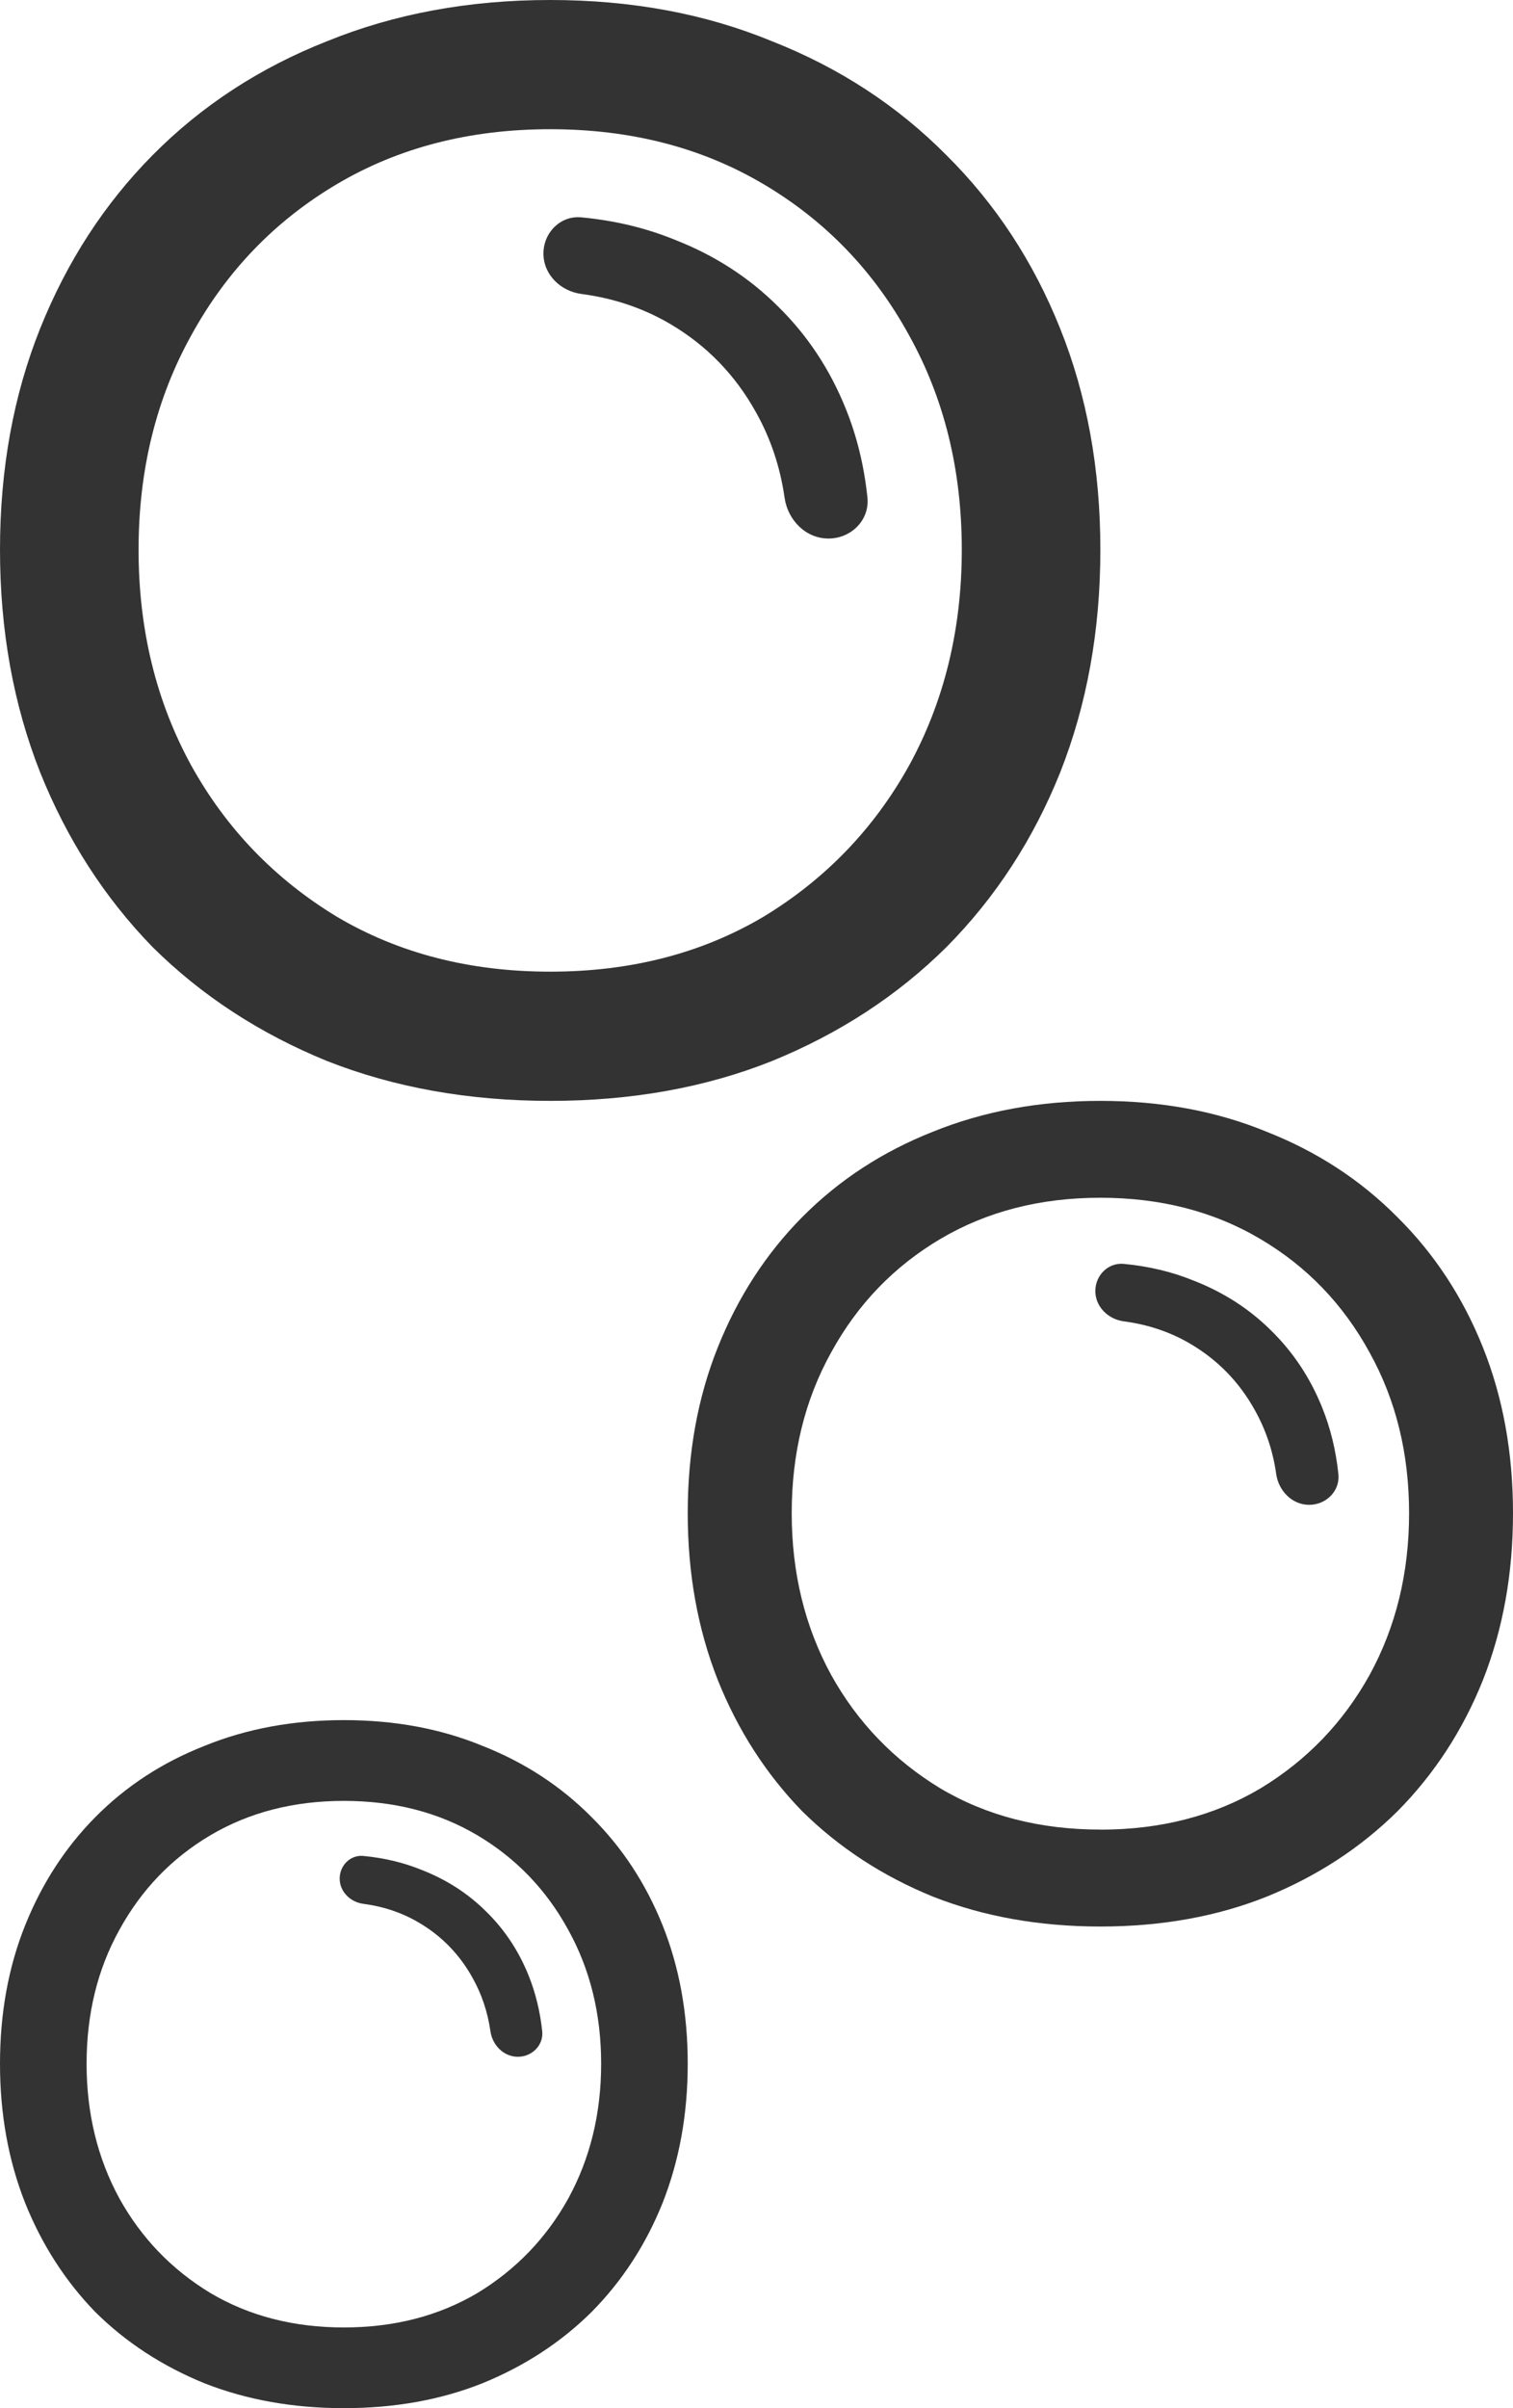
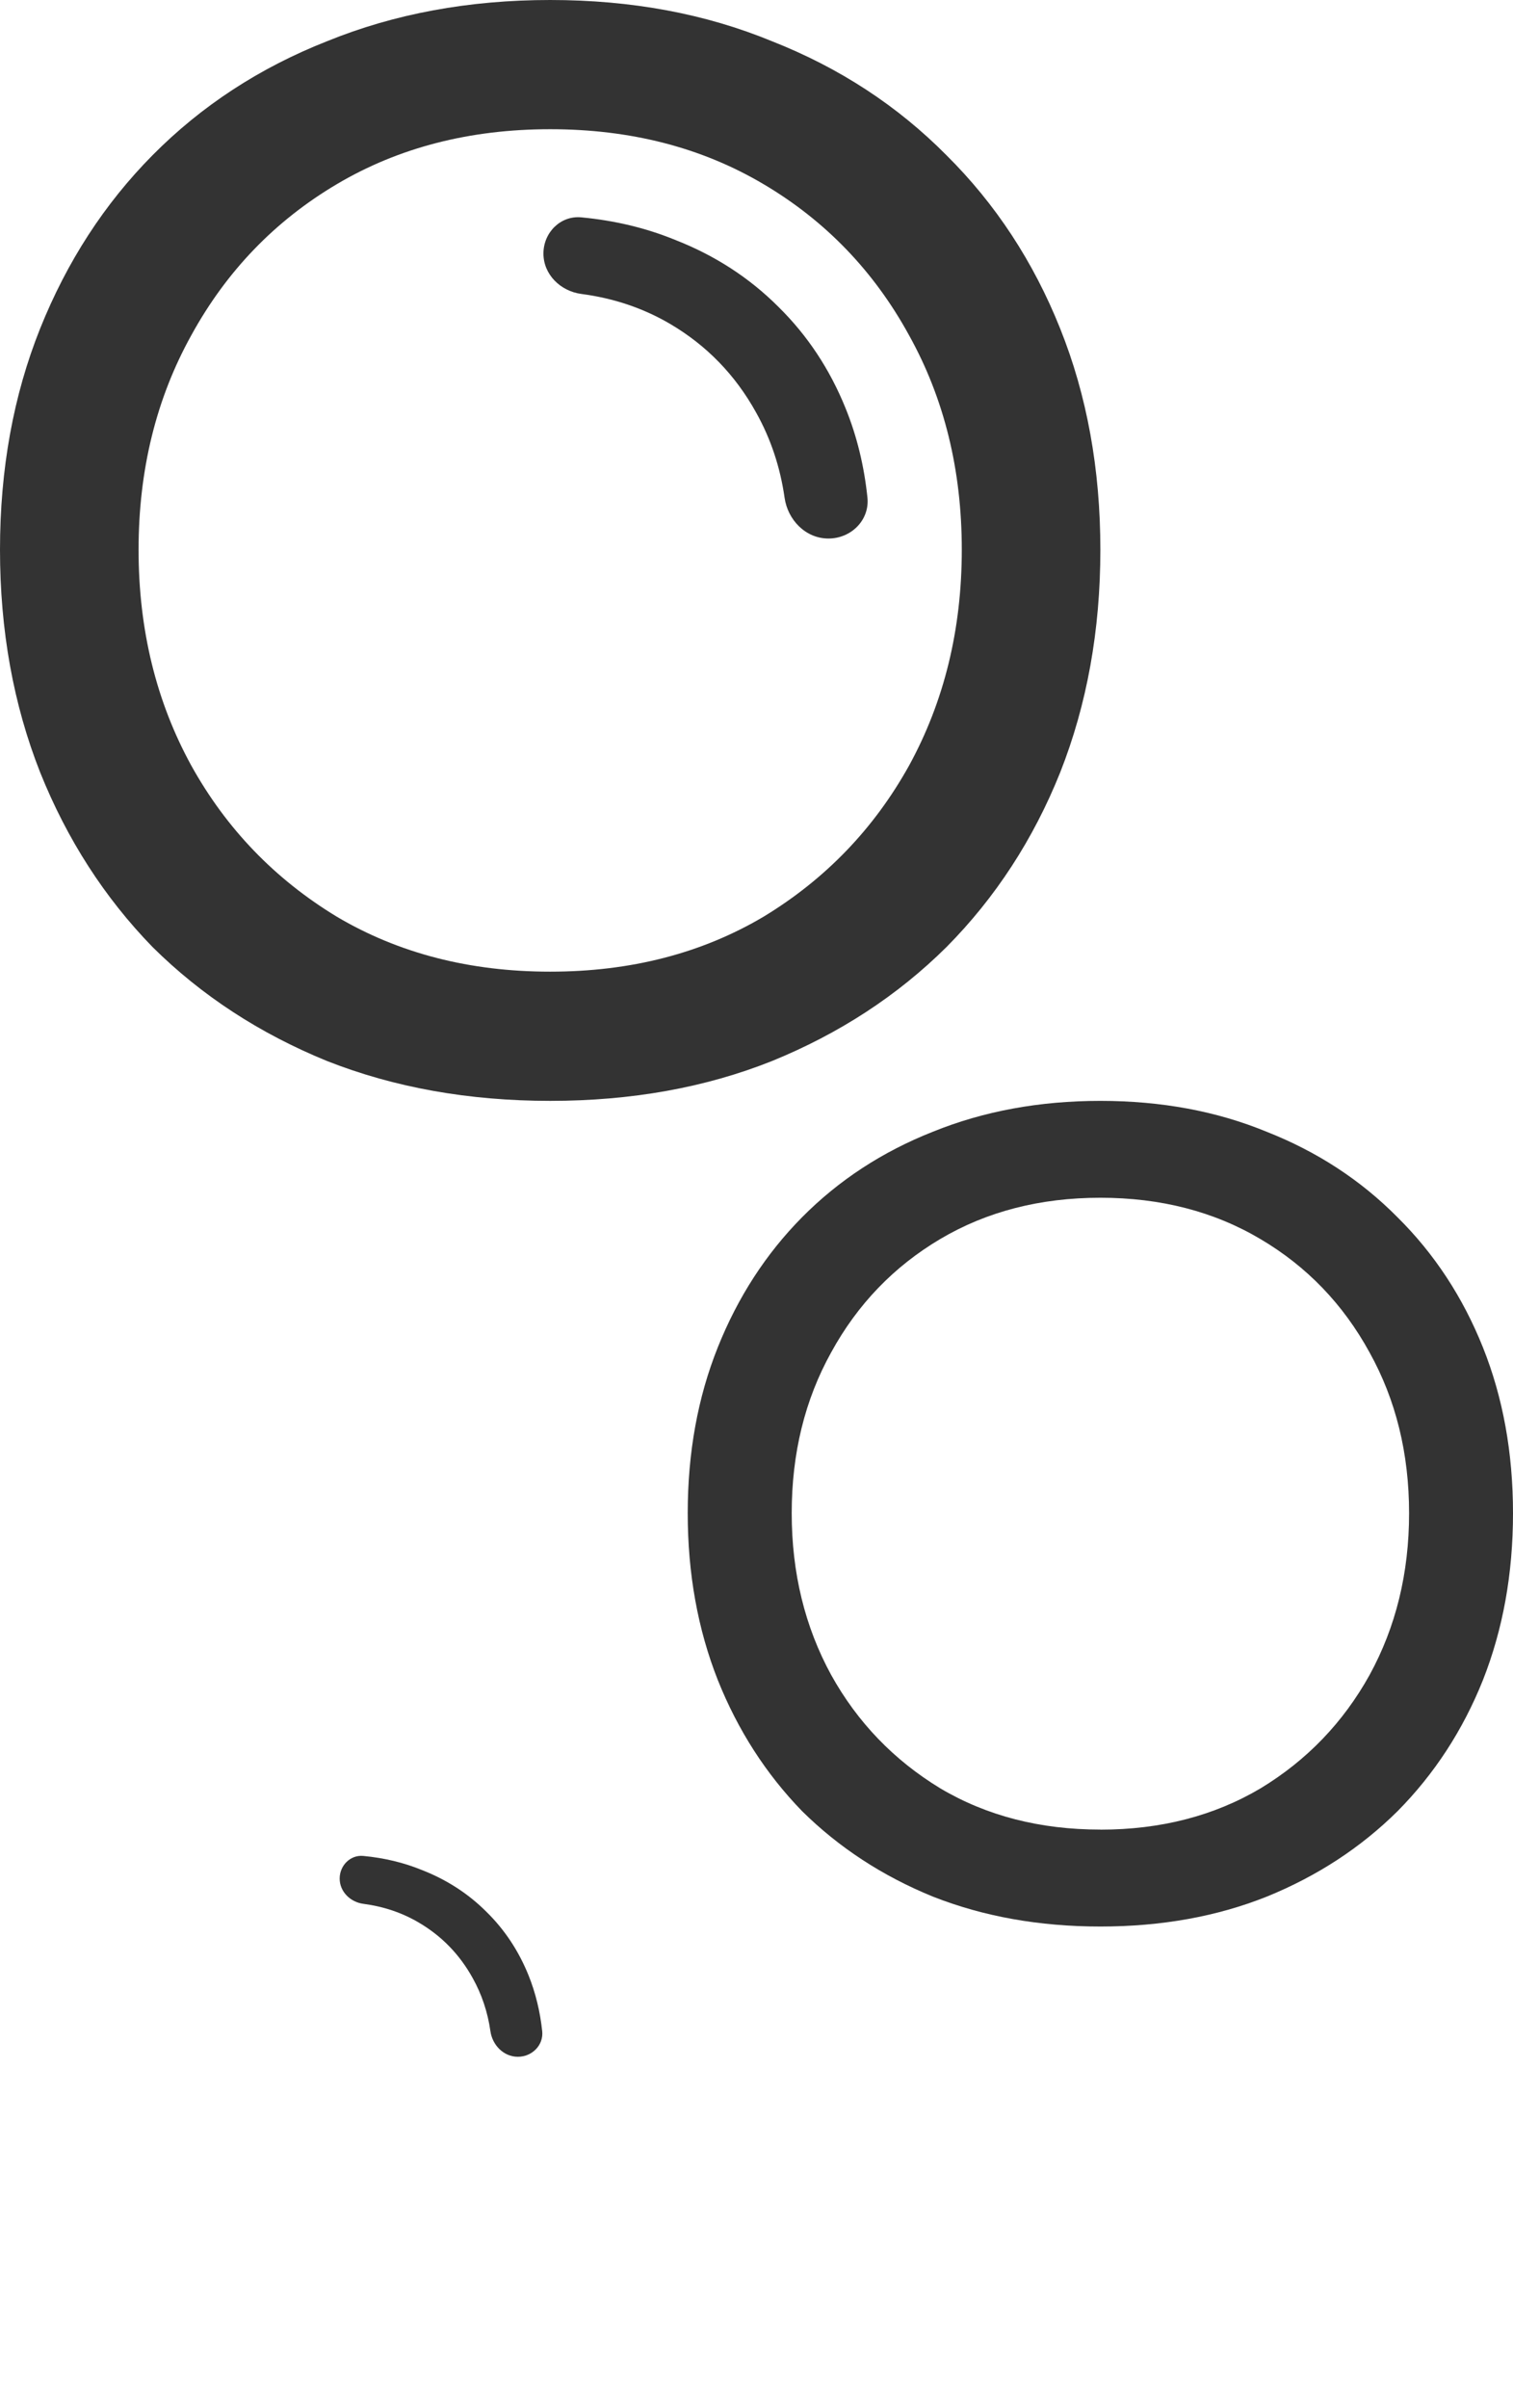
<svg xmlns="http://www.w3.org/2000/svg" xmlns:ns1="http://sodipodi.sourceforge.net/DTD/sodipodi-0.dtd" xmlns:ns2="http://www.inkscape.org/namespaces/inkscape" width="22" height="35" viewBox="0 0 22 35" fill="#333333" version="1.1" id="svg187" ns1:docname="logo-bobasupply-mobile.svg" ns2:version="1.2.1 (9c6d41e410, 2022-07-14)">
  <defs id="defs191" />
  <ns1:namedview id="namedview189" pagecolor="#ffffff" bordercolor="#000000" borderopacity="0.25" ns2:showpageshadow="2" ns2:pageopacity="0.0" ns2:pagecheckerboard="0" ns2:deskcolor="#d1d1d1" showgrid="false" showguides="true" ns2:zoom="10.076923" ns2:cx="-18.408397" ns2:cy="30.019084" ns2:window-width="1920" ns2:window-height="991" ns2:window-x="1194" ns2:window-y="1374" ns2:window-maximized="1" ns2:current-layer="svg187" />
  <path d="M 8,16 C 6.818,16 5.736,15.807 4.756,15.421 3.775,15.021 2.929,14.469 2.217,13.763 1.518,13.044 0.974,12.198 0.584,11.226 0.195,10.241 0,9.162 0,7.99 0,6.818 0.195,5.746 0.584,4.774 0.974,3.802 1.518,2.963 2.217,2.257 2.929,1.538 3.775,0.985 4.756,0.599 5.736,0.2 6.818,0 8,0 c 1.182,0 2.257,0.2 3.224,0.599 0.981,0.386 1.827,0.939 2.539,1.658 0.712,0.706 1.263,1.545 1.652,2.517 C 15.805,5.746 16,6.818 16,7.99 c 0,1.172 -0.195,2.25 -0.584,3.236 -0.39,0.972 -0.94,1.818 -1.652,2.537 -0.712,0.706 -1.558,1.258 -2.539,1.658 C 10.257,15.807 9.182,16 8,16 Z m 0,-1.878 c 1.169,0 2.203,-0.266 3.103,-0.799 0.9,-0.546 1.605,-1.278 2.116,-2.197 0.51,-0.932 0.766,-1.978 0.766,-3.136 0,-1.159 -0.255,-2.197 -0.766,-3.116 C 12.709,3.942 12.003,3.209 11.103,2.677 10.203,2.144 9.169,1.878 8,1.878 c -1.169,0 -2.203,0.266 -3.103,0.799 -0.9,0.533 -1.605,1.265 -2.116,2.197 -0.51,0.919 -0.766,1.958 -0.766,3.116 0,1.159 0.255,2.204 0.766,3.136 0.51,0.919 1.216,1.651 2.116,2.197 0.9,0.533 1.935,0.799 3.103,0.799 z" fill="#333333" id="path175" />
  <path d="M 9.813,3.485 C 9.394,3.314 8.941,3.205 8.453,3.159 8.15,3.13 7.902,3.38 7.902,3.685 c 0,0.305 0.248,0.547 0.55,0.587 0.472,0.062 0.901,0.207 1.289,0.434 0.533,0.313 0.951,0.743 1.254,1.291 0.211,0.377 0.349,0.789 0.413,1.235 0.046,0.327 0.308,0.595 0.638,0.595 0.33,0 0.601,-0.268 0.567,-0.596 C 12.565,6.771 12.46,6.34 12.297,5.938 12.067,5.367 11.74,4.874 11.318,4.459 10.896,4.037 10.395,3.712 9.813,3.485 Z" fill="#333333" id="path177" />
  <path d="M 16,28 C 15.113,28 14.302,27.855 13.567,27.566 12.831,27.266 12.197,26.851 11.662,26.322 11.139,25.783 10.73,25.149 10.438,24.419 10.146,23.68 10,22.871 10,21.992 c 0,-0.879 0.146,-1.683 0.438,-2.412 0.292,-0.729 0.7,-1.358 1.224,-1.888 0.534,-0.539 1.169,-0.954 1.904,-1.244 C 14.302,16.15 15.113,16 16,16 c 0.887,0 1.693,0.15 2.418,0.449 0.736,0.29 1.37,0.704 1.904,1.244 0.534,0.529 0.948,1.159 1.24,1.888 0.292,0.729 0.438,1.533 0.438,2.412 0,0.879 -0.146,1.688 -0.438,2.427 -0.292,0.729 -0.706,1.363 -1.24,1.903 -0.534,0.529 -1.168,0.944 -1.904,1.243 C 17.693,27.855 16.887,28 16,28 Z m 0,-1.408 c 0.877,0 1.652,-0.2 2.327,-0.599 0.676,-0.409 1.204,-0.959 1.587,-1.648 0.383,-0.699 0.575,-1.483 0.575,-2.352 0,-0.869 -0.192,-1.648 -0.575,-2.337 C 19.531,18.956 19.003,18.407 18.327,18.008 17.652,17.608 16.877,17.408 16,17.408 c -0.877,0 -1.652,0.2 -2.327,0.599 -0.675,0.4 -1.204,0.949 -1.587,1.648 -0.383,0.689 -0.574,1.468 -0.574,2.337 0,0.869 0.192,1.653 0.574,2.352 0.383,0.689 0.912,1.238 1.587,1.648 0.675,0.4 1.451,0.599 2.327,0.599 z" fill="#333333" id="path179" />
-   <path d="m 17.36,18.614 c -0.314,-0.129 -0.654,-0.21 -1.02,-0.245 -0.227,-0.021 -0.413,0.166 -0.413,0.395 0,0.228 0.186,0.41 0.413,0.44 0.354,0.047 0.677,0.155 0.967,0.326 0.4,0.235 0.714,0.557 0.941,0.968 0.158,0.283 0.262,0.592 0.309,0.926 0.035,0.245 0.232,0.447 0.479,0.447 0.247,0 0.451,-0.201 0.425,-0.447 -0.036,-0.345 -0.115,-0.668 -0.237,-0.97 -0.173,-0.428 -0.418,-0.798 -0.734,-1.109 -0.317,-0.317 -0.693,-0.56 -1.129,-0.731 z" fill="#333333" id="path181" />
-   <path d="M 5,35 C 4.261,35 3.585,34.879 2.972,34.638 2.359,34.388 1.83,34.043 1.385,33.602 0.949,33.152 0.609,32.624 0.365,32.016 0.122,31.4 0,30.726 0,29.994 0,29.261 0.122,28.591 0.365,27.984 0.609,27.376 0.949,26.852 1.385,26.411 1.83,25.961 2.359,25.616 2.972,25.375 3.585,25.125 4.261,25 5,25 c 0.739,0 1.411,0.125 2.015,0.374 0.613,0.241 1.142,0.587 1.587,1.036 0.445,0.441 0.789,0.966 1.033,1.573 C 9.878,28.591 10,29.261 10,29.994 10,30.726 9.878,31.4 9.635,32.016 9.391,32.624 9.047,33.152 8.602,33.602 8.157,34.043 7.628,34.388 7.015,34.638 6.411,34.879 5.739,35 5,35 Z m 0,-1.173 c 0.731,0 1.377,-0.167 1.94,-0.499 0.562,-0.341 1.003,-0.799 1.322,-1.373 0.319,-0.583 0.479,-1.236 0.479,-1.96 0,-0.724 -0.16,-1.373 -0.479,-1.948 C 7.943,27.464 7.502,27.006 6.94,26.673 6.377,26.34 5.731,26.174 5,26.174 c -0.731,0 -1.377,0.167 -1.94,0.499 -0.563,0.333 -1.003,0.791 -1.323,1.373 -0.319,0.574 -0.478,1.224 -0.478,1.948 0,0.724 0.16,1.377 0.478,1.96 0.319,0.574 0.76,1.032 1.323,1.373 C 3.623,33.66 4.269,33.827 5,33.827 Z" fill="#333333" id="path183" />
  <path d="M 6.133,27.178 C 5.871,27.071 5.588,27.003 5.283,26.974 5.094,26.956 4.939,27.113 4.939,27.303 c 0,0.19 0.155,0.342 0.344,0.367 0.295,0.039 0.563,0.129 0.806,0.272 0.334,0.196 0.595,0.465 0.784,0.807 0.132,0.236 0.218,0.493 0.258,0.772 0.029,0.204 0.193,0.372 0.399,0.372 0.206,0 0.376,-0.168 0.354,-0.373 C 7.853,29.232 7.787,28.963 7.686,28.711 7.542,28.354 7.338,28.046 7.074,27.787 6.81,27.523 6.497,27.32 6.133,27.178 Z" fill="#333333" id="path185" />
</svg>